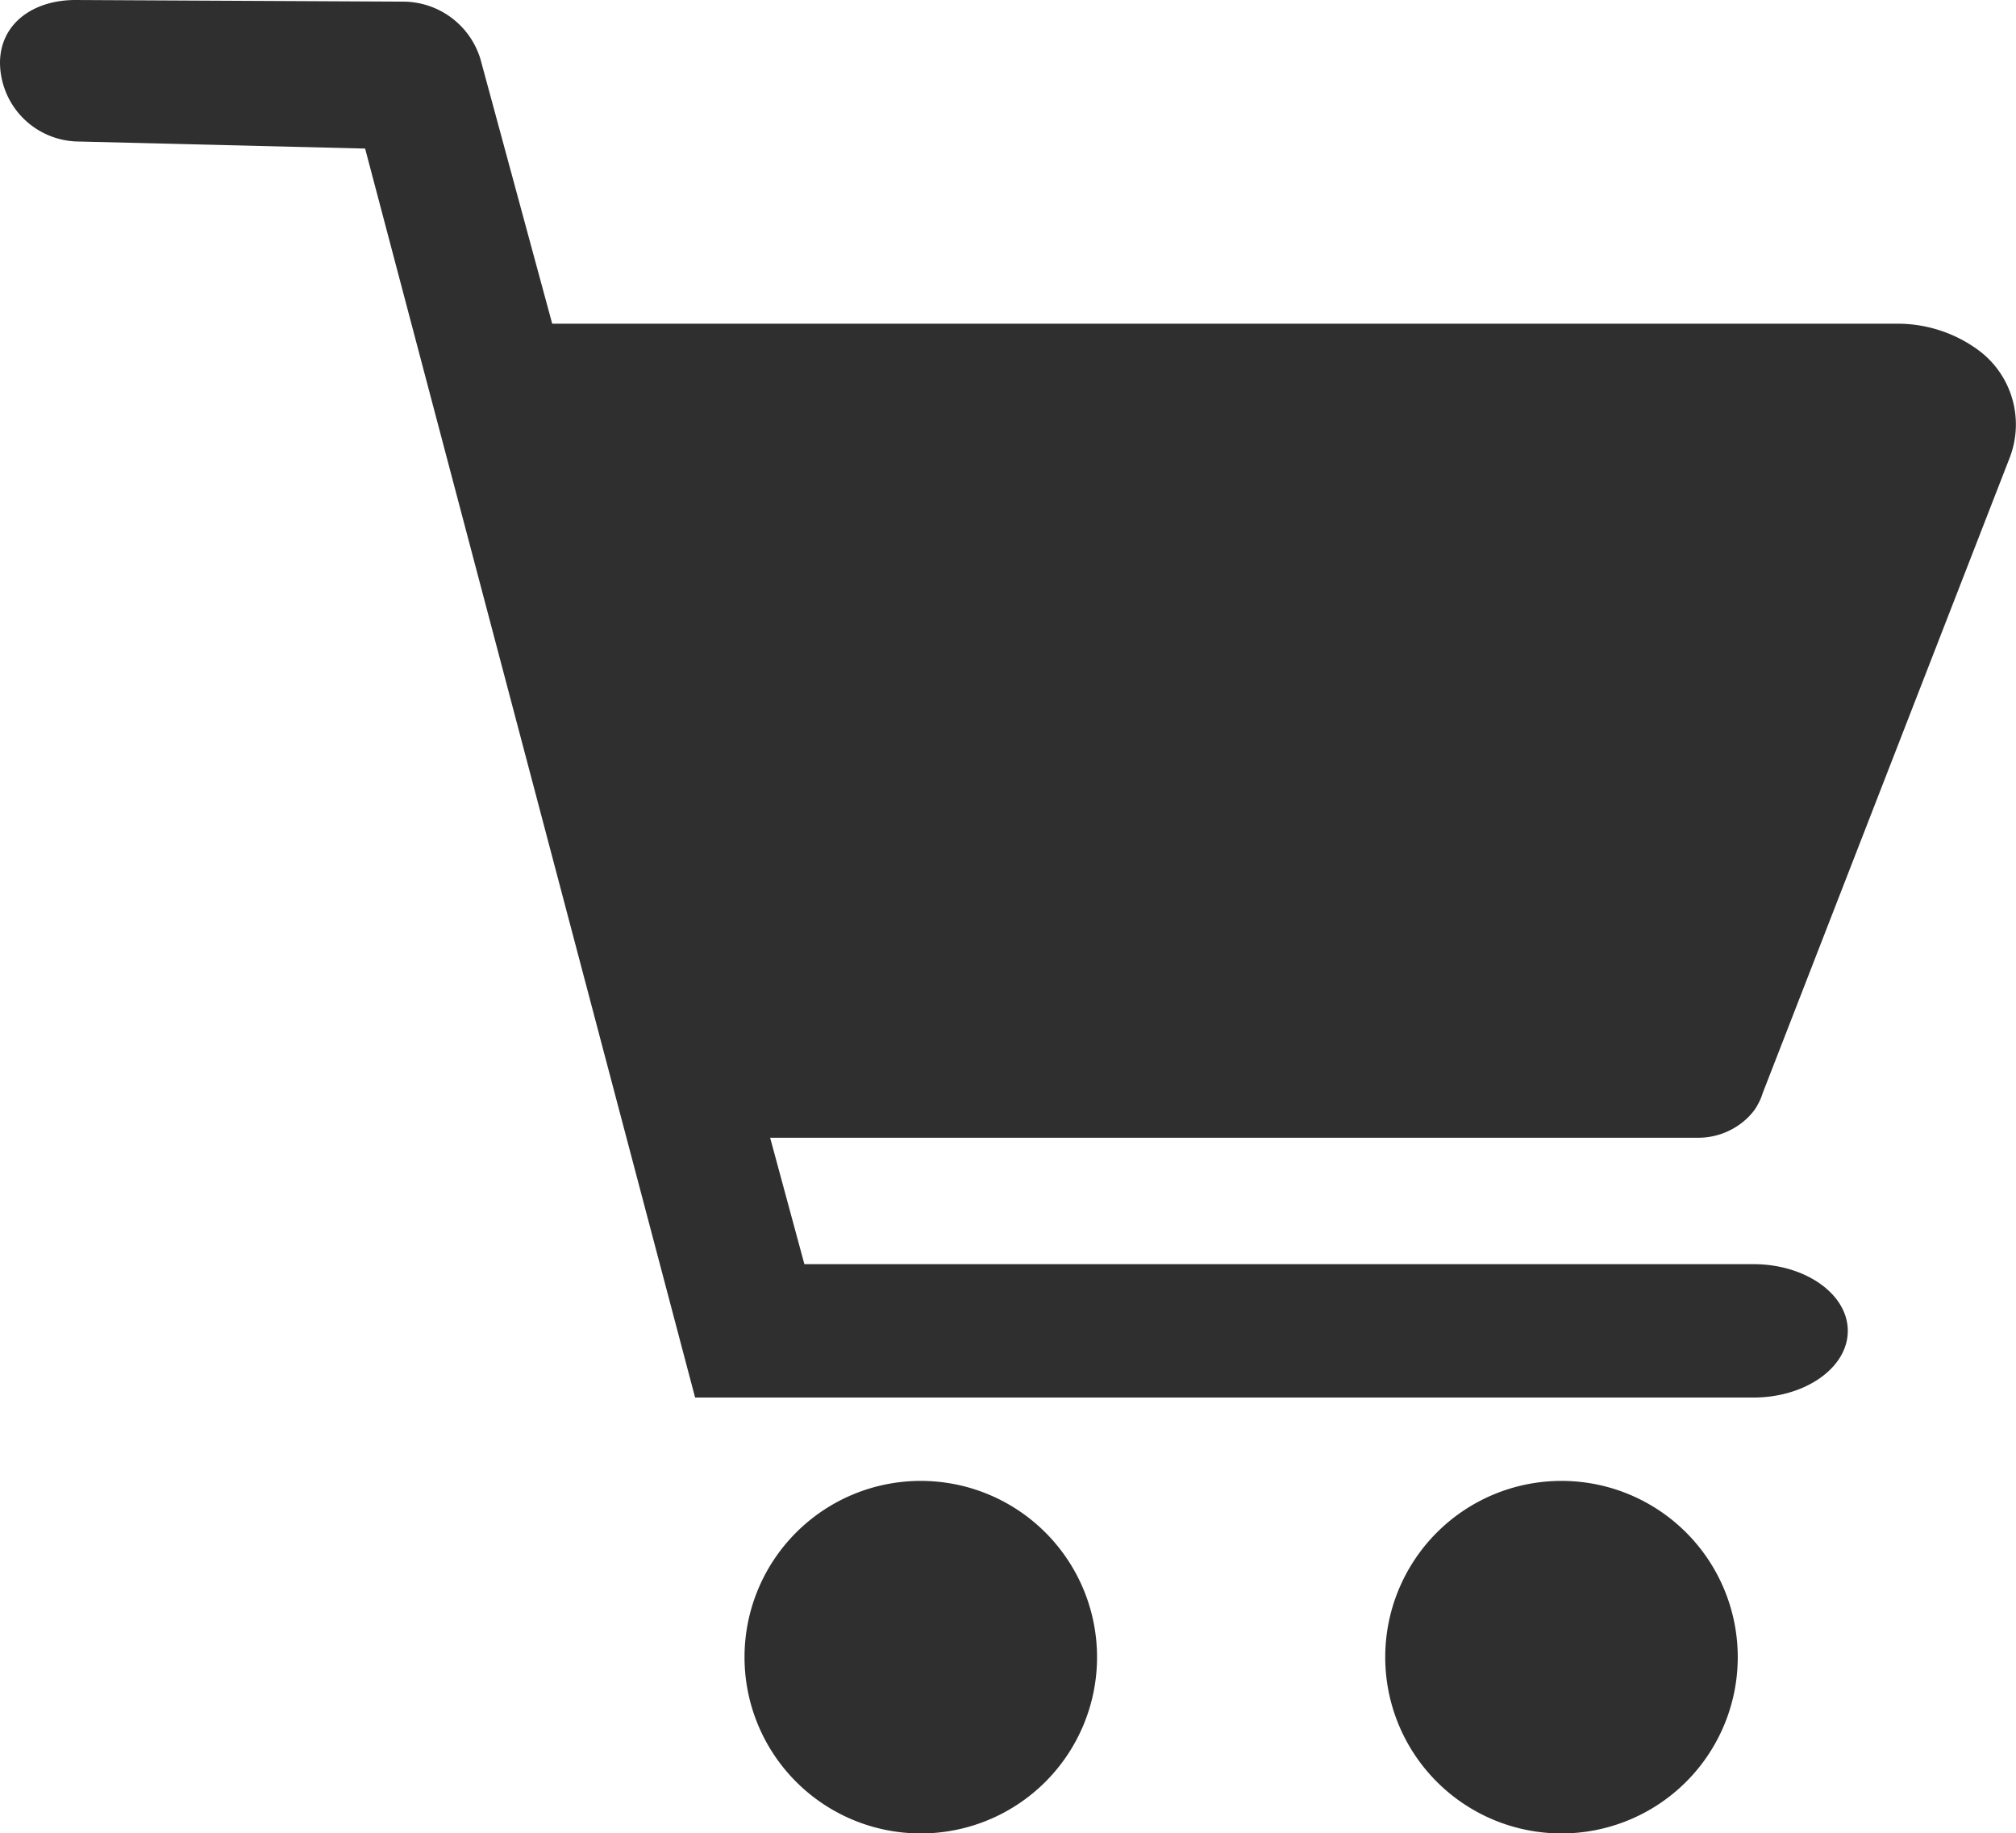
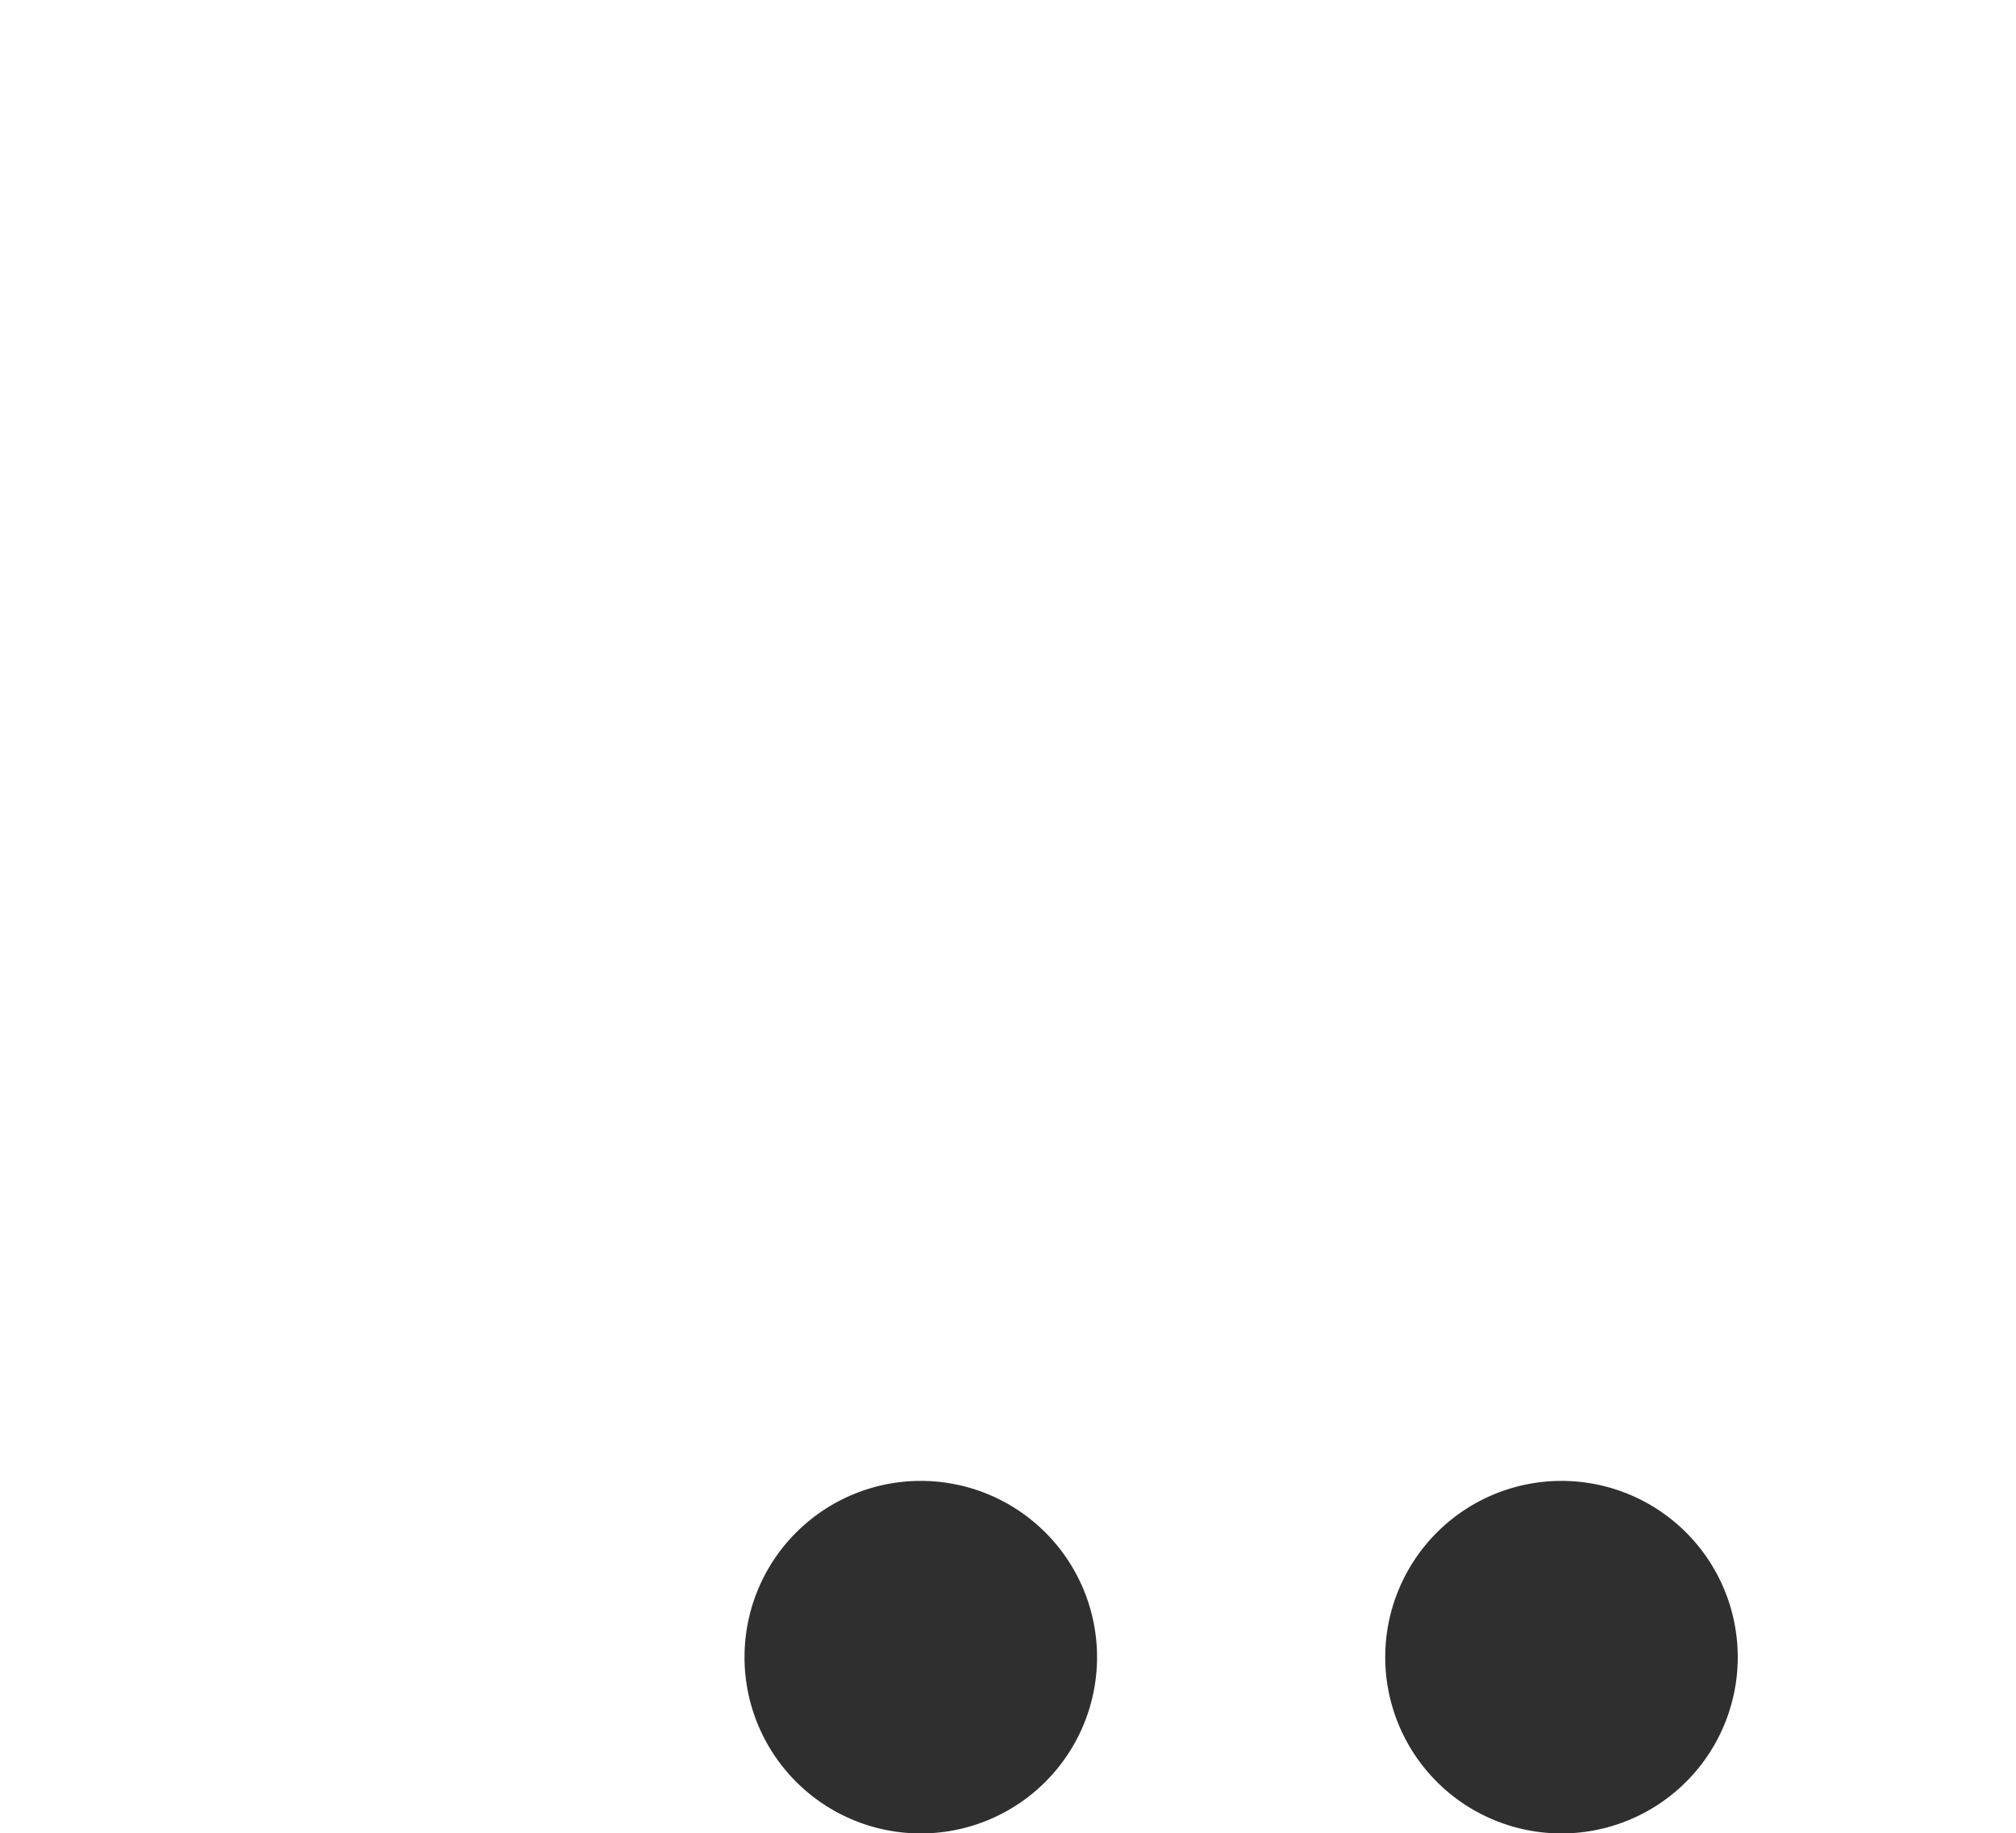
<svg xmlns="http://www.w3.org/2000/svg" width="32.025" height="29.117" viewBox="0 0 32.025 29.117">
  <defs>
    <clipPath id="a">
      <rect width="32.025" height="29.117" fill="#2f2f2f" />
    </clipPath>
  </defs>
  <g clip-path="url(#a)">
    <path d="M150.563,293.828a2.8,2.8,0,1,0,2.8,2.8,2.8,2.8,0,0,0-2.8-2.8" transform="translate(-135.936 -270.304)" fill="#2f2f2f" />
    <path d="M277.683,293.828a2.8,2.8,0,1,0,2.8,2.8,2.8,2.8,0,0,0-2.8-2.8" transform="translate(-252.878 -270.304)" fill="#2f2f2f" />
-     <path d="M27.8,17.715a.679.679,0,0,0,.1-.128v0a.417.417,0,0,0,.023-.041A.857.857,0,0,0,28,17.367L31.924,7.273A1.468,1.468,0,0,0,31.4,5.542a2.168,2.168,0,0,0-1.251-.4H8.772L7.631.935A1.286,1.286,0,0,0,6.407.026L1.2,0C.518,0,0,.382,0,1A1.261,1.261,0,0,0,1.207,2.247L5.8,2.36,11.042,22.2H27.853c.828,0,1.5-.475,1.5-1.059s-.672-1.06-1.5-1.06H12.778l-.544-2.008H26.963a1.128,1.128,0,0,0,.842-.361" transform="translate(0)" fill="#2f2f2f" />
  </g>
</svg>